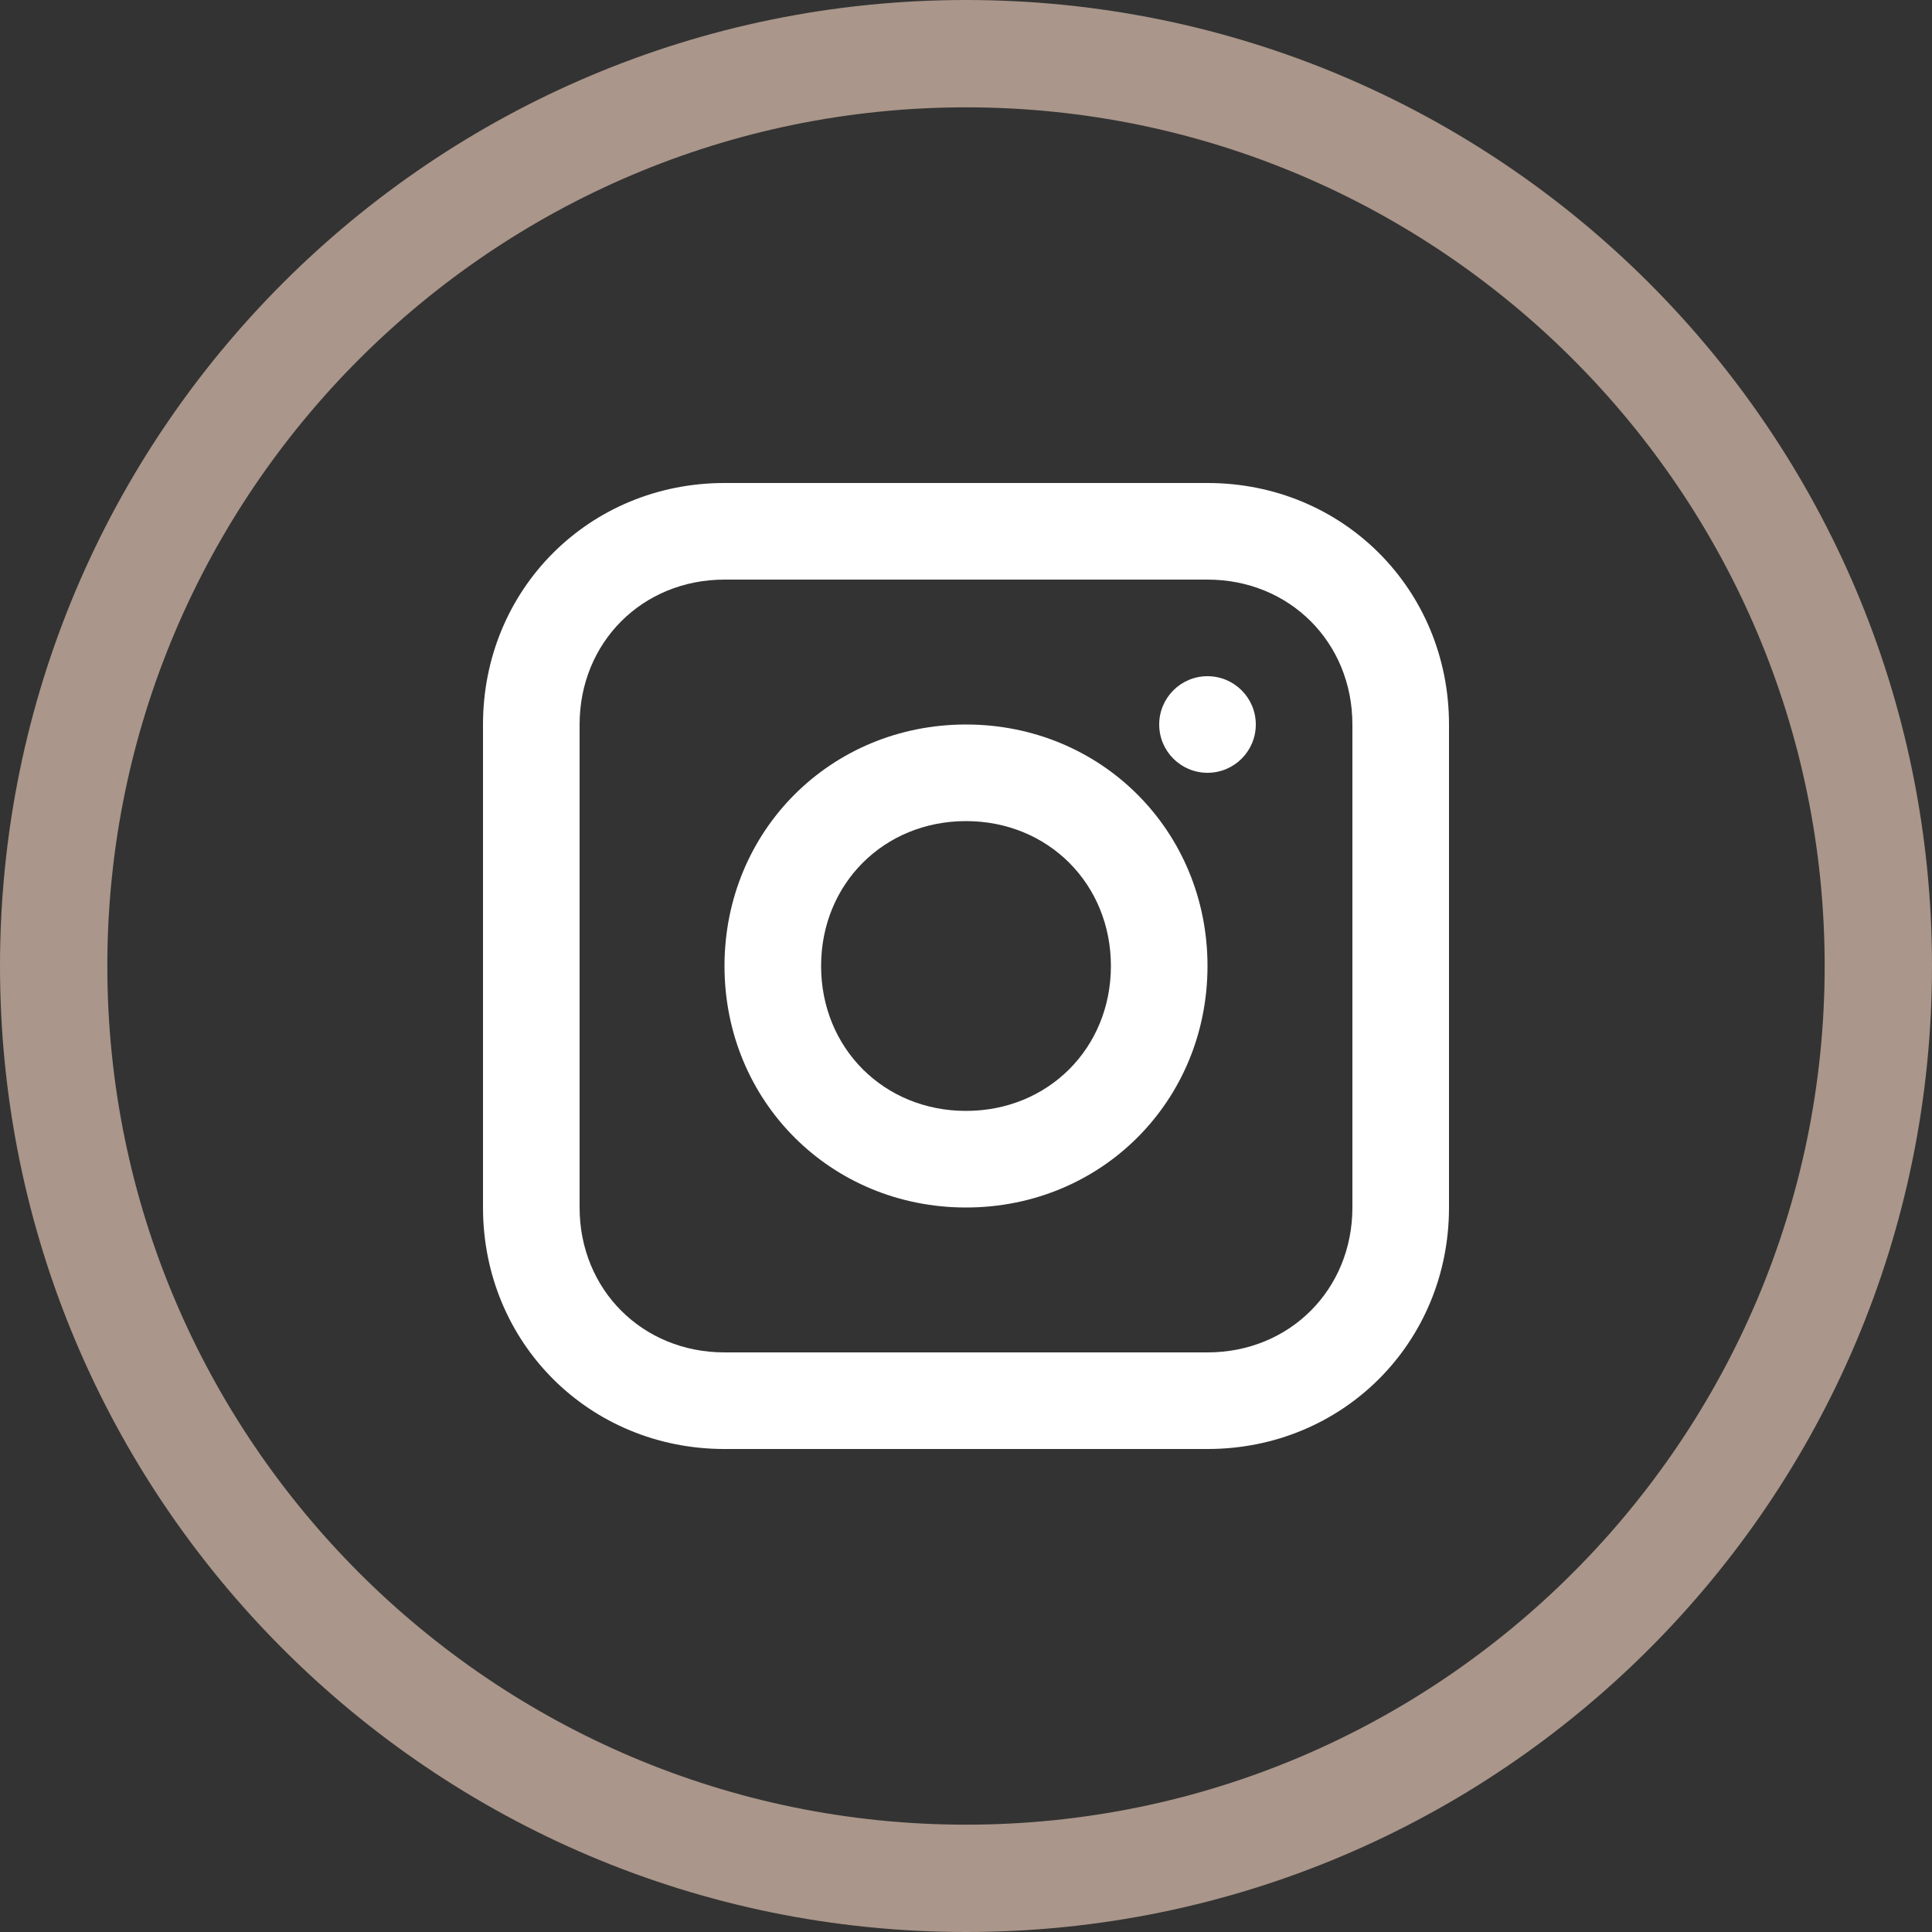
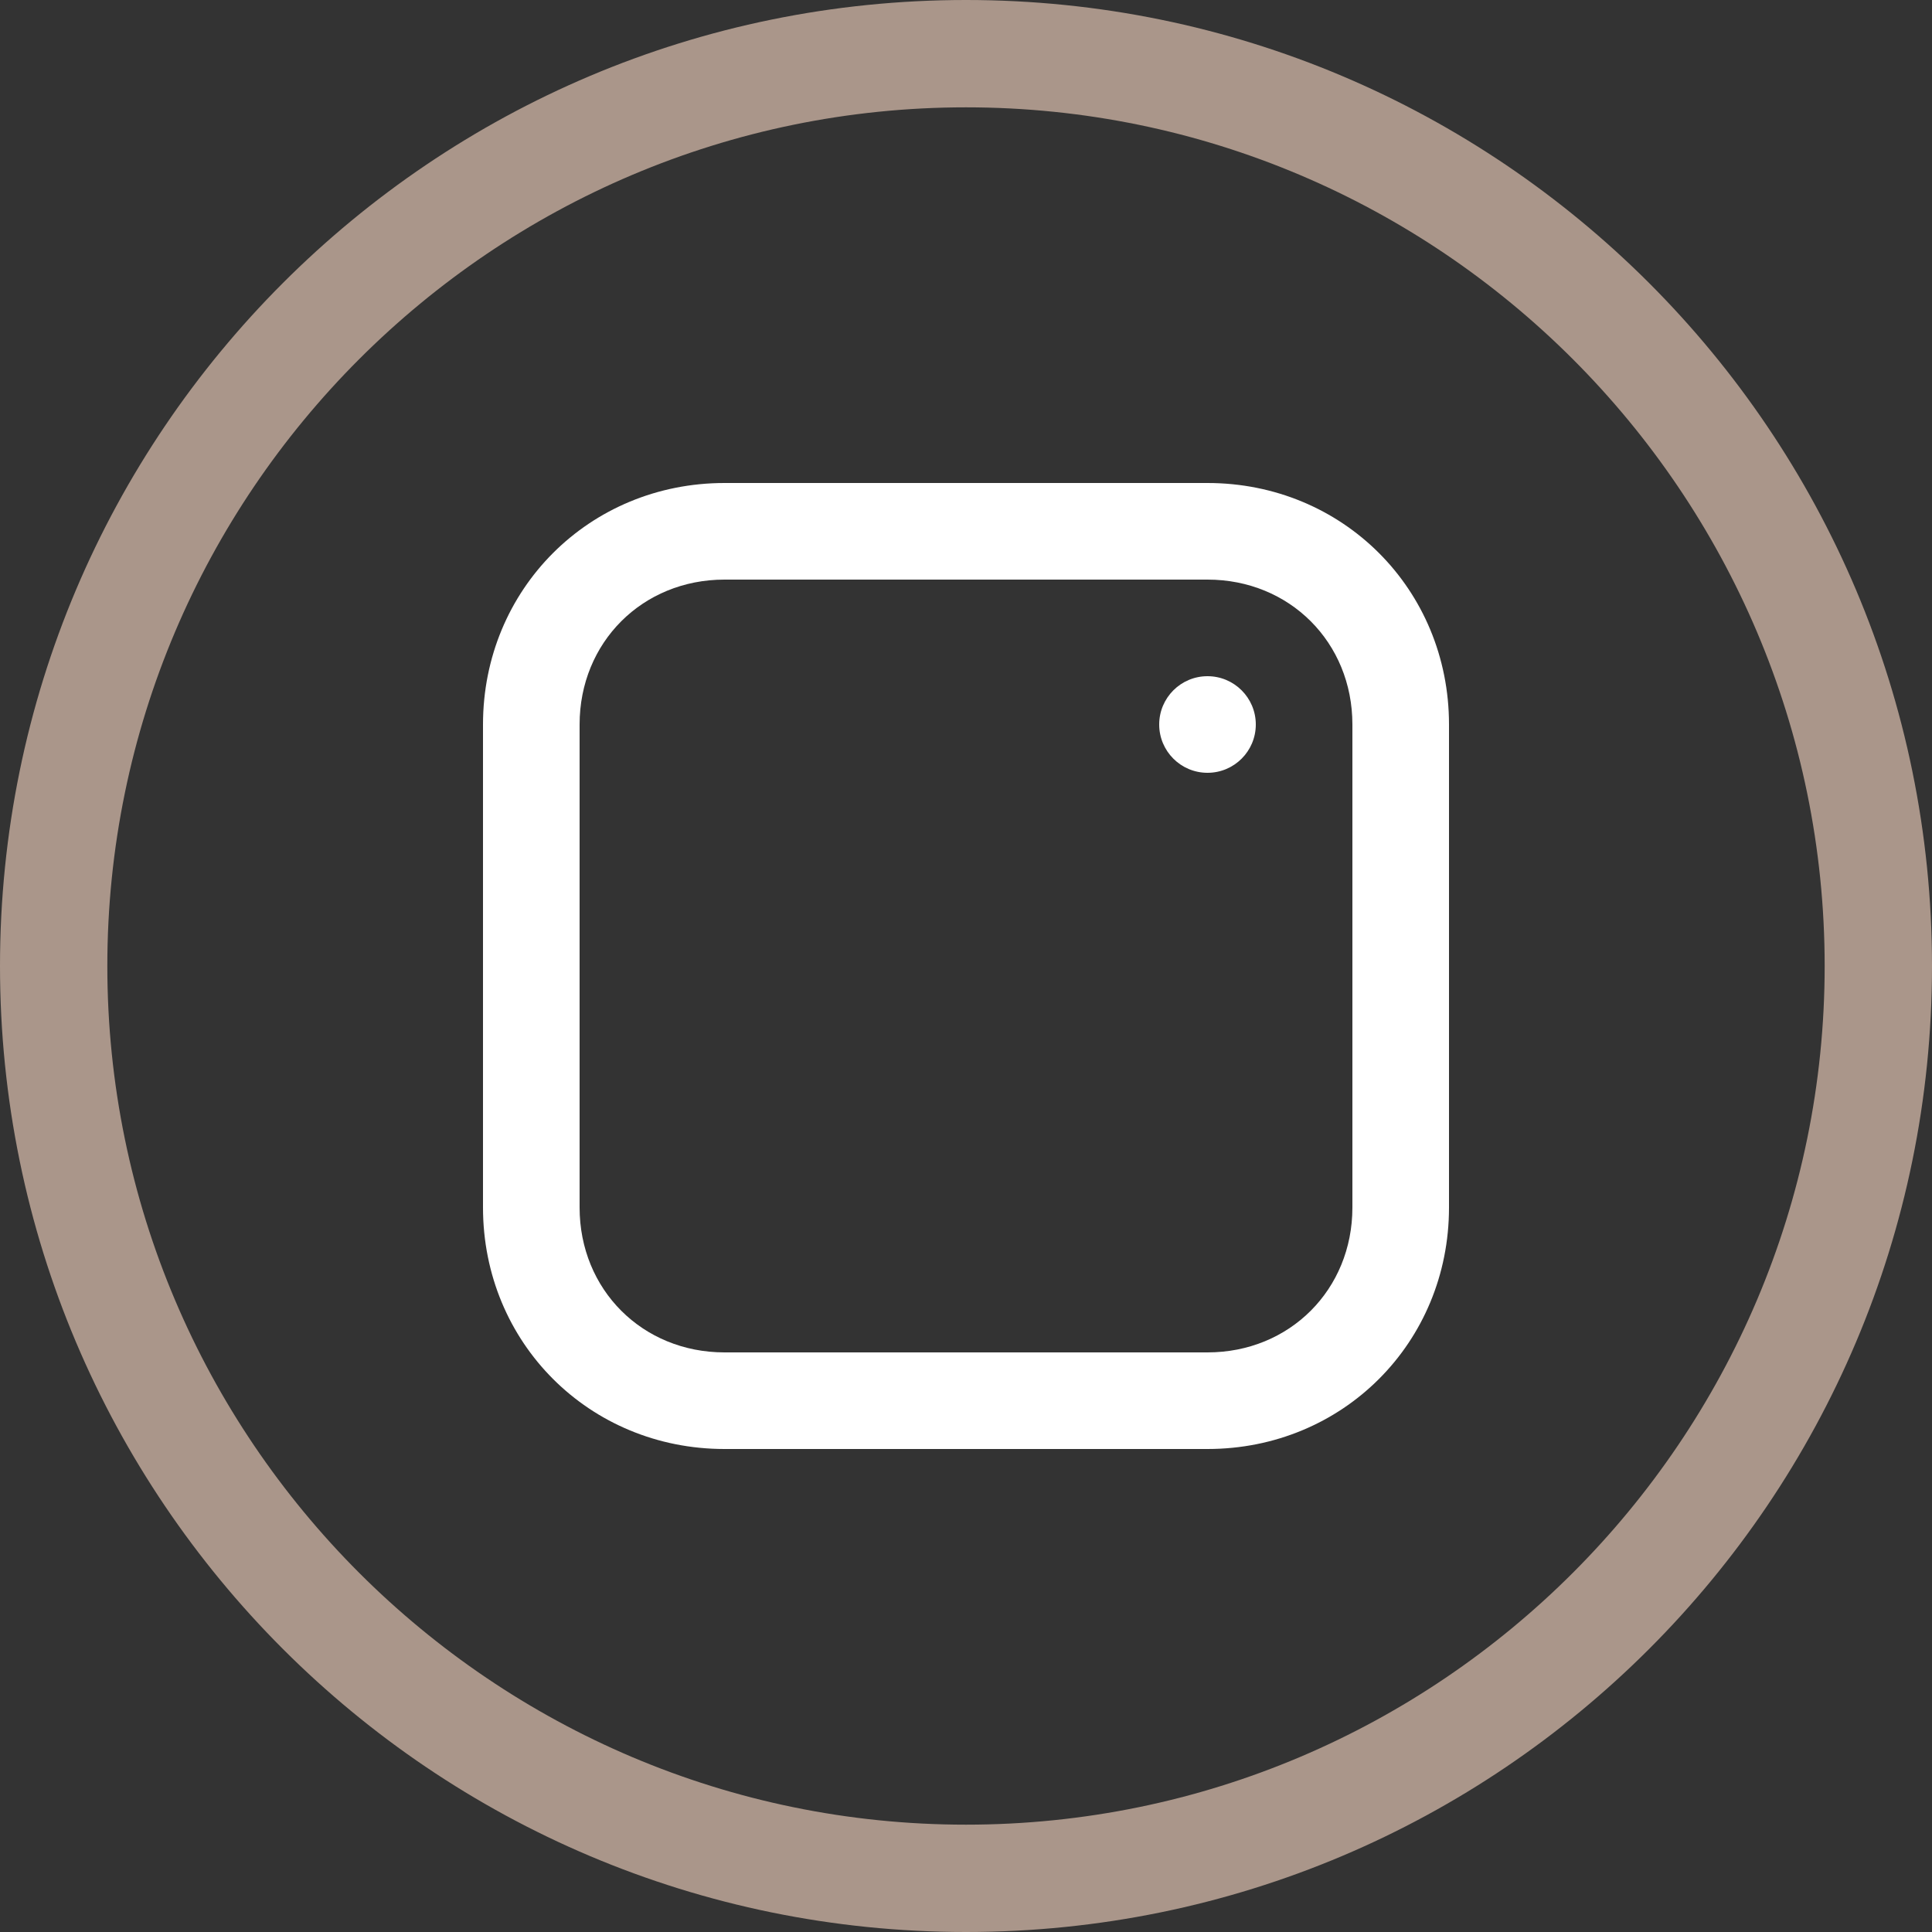
<svg xmlns="http://www.w3.org/2000/svg" id="uuid-b2940221-1f27-4e33-86ba-156cf4931740" viewBox="0 0 36 36">
  <rect x="0" y="0" width="36" height="36" fill="#333333" stroke="none" />
  <path d="M18,2c8.82,0,16,7.18,16,16s-7.18,16-16,16S2,26.82,2,18,9.18,2,18,2M18,0C8.06,0,0,8.06,0,18s8.06,18,18,18,18-8.06,18-18S27.94,0,18,0h0Z" style="fill:#aa968a; stroke-width:0px;" />
  <path d="M22.5,9h-9c-2.52,0-4.5,1.98-4.5,4.5v9c0,2.52,1.98,4.5,4.5,4.5h9c2.52,0,4.5-1.98,4.5-4.5v-9c0-2.52-1.98-4.5-4.5-4.5ZM25.2,22.5c0,1.53-1.17,2.7-2.7,2.7h-9c-1.53,0-2.7-1.17-2.7-2.7v-9c0-1.53,1.17-2.7,2.7-2.7h9c1.53,0,2.7,1.17,2.7,2.7v9Z" style="fill:#fff; stroke-width:0px;" />
-   <path d="M18,13.5c-2.52,0-4.5,1.98-4.5,4.5s1.98,4.5,4.5,4.5,4.5-1.98,4.5-4.5-1.98-4.5-4.5-4.5ZM18,20.7c-1.53,0-2.7-1.17-2.7-2.7s1.17-2.7,2.7-2.7,2.7,1.17,2.7,2.7-1.17,2.7-2.7,2.7Z" style="fill:#fff; stroke-width:0px;" />
  <circle cx="22.5" cy="13.5" r=".9" style="fill:#fff; stroke-width:0px;" />
</svg>